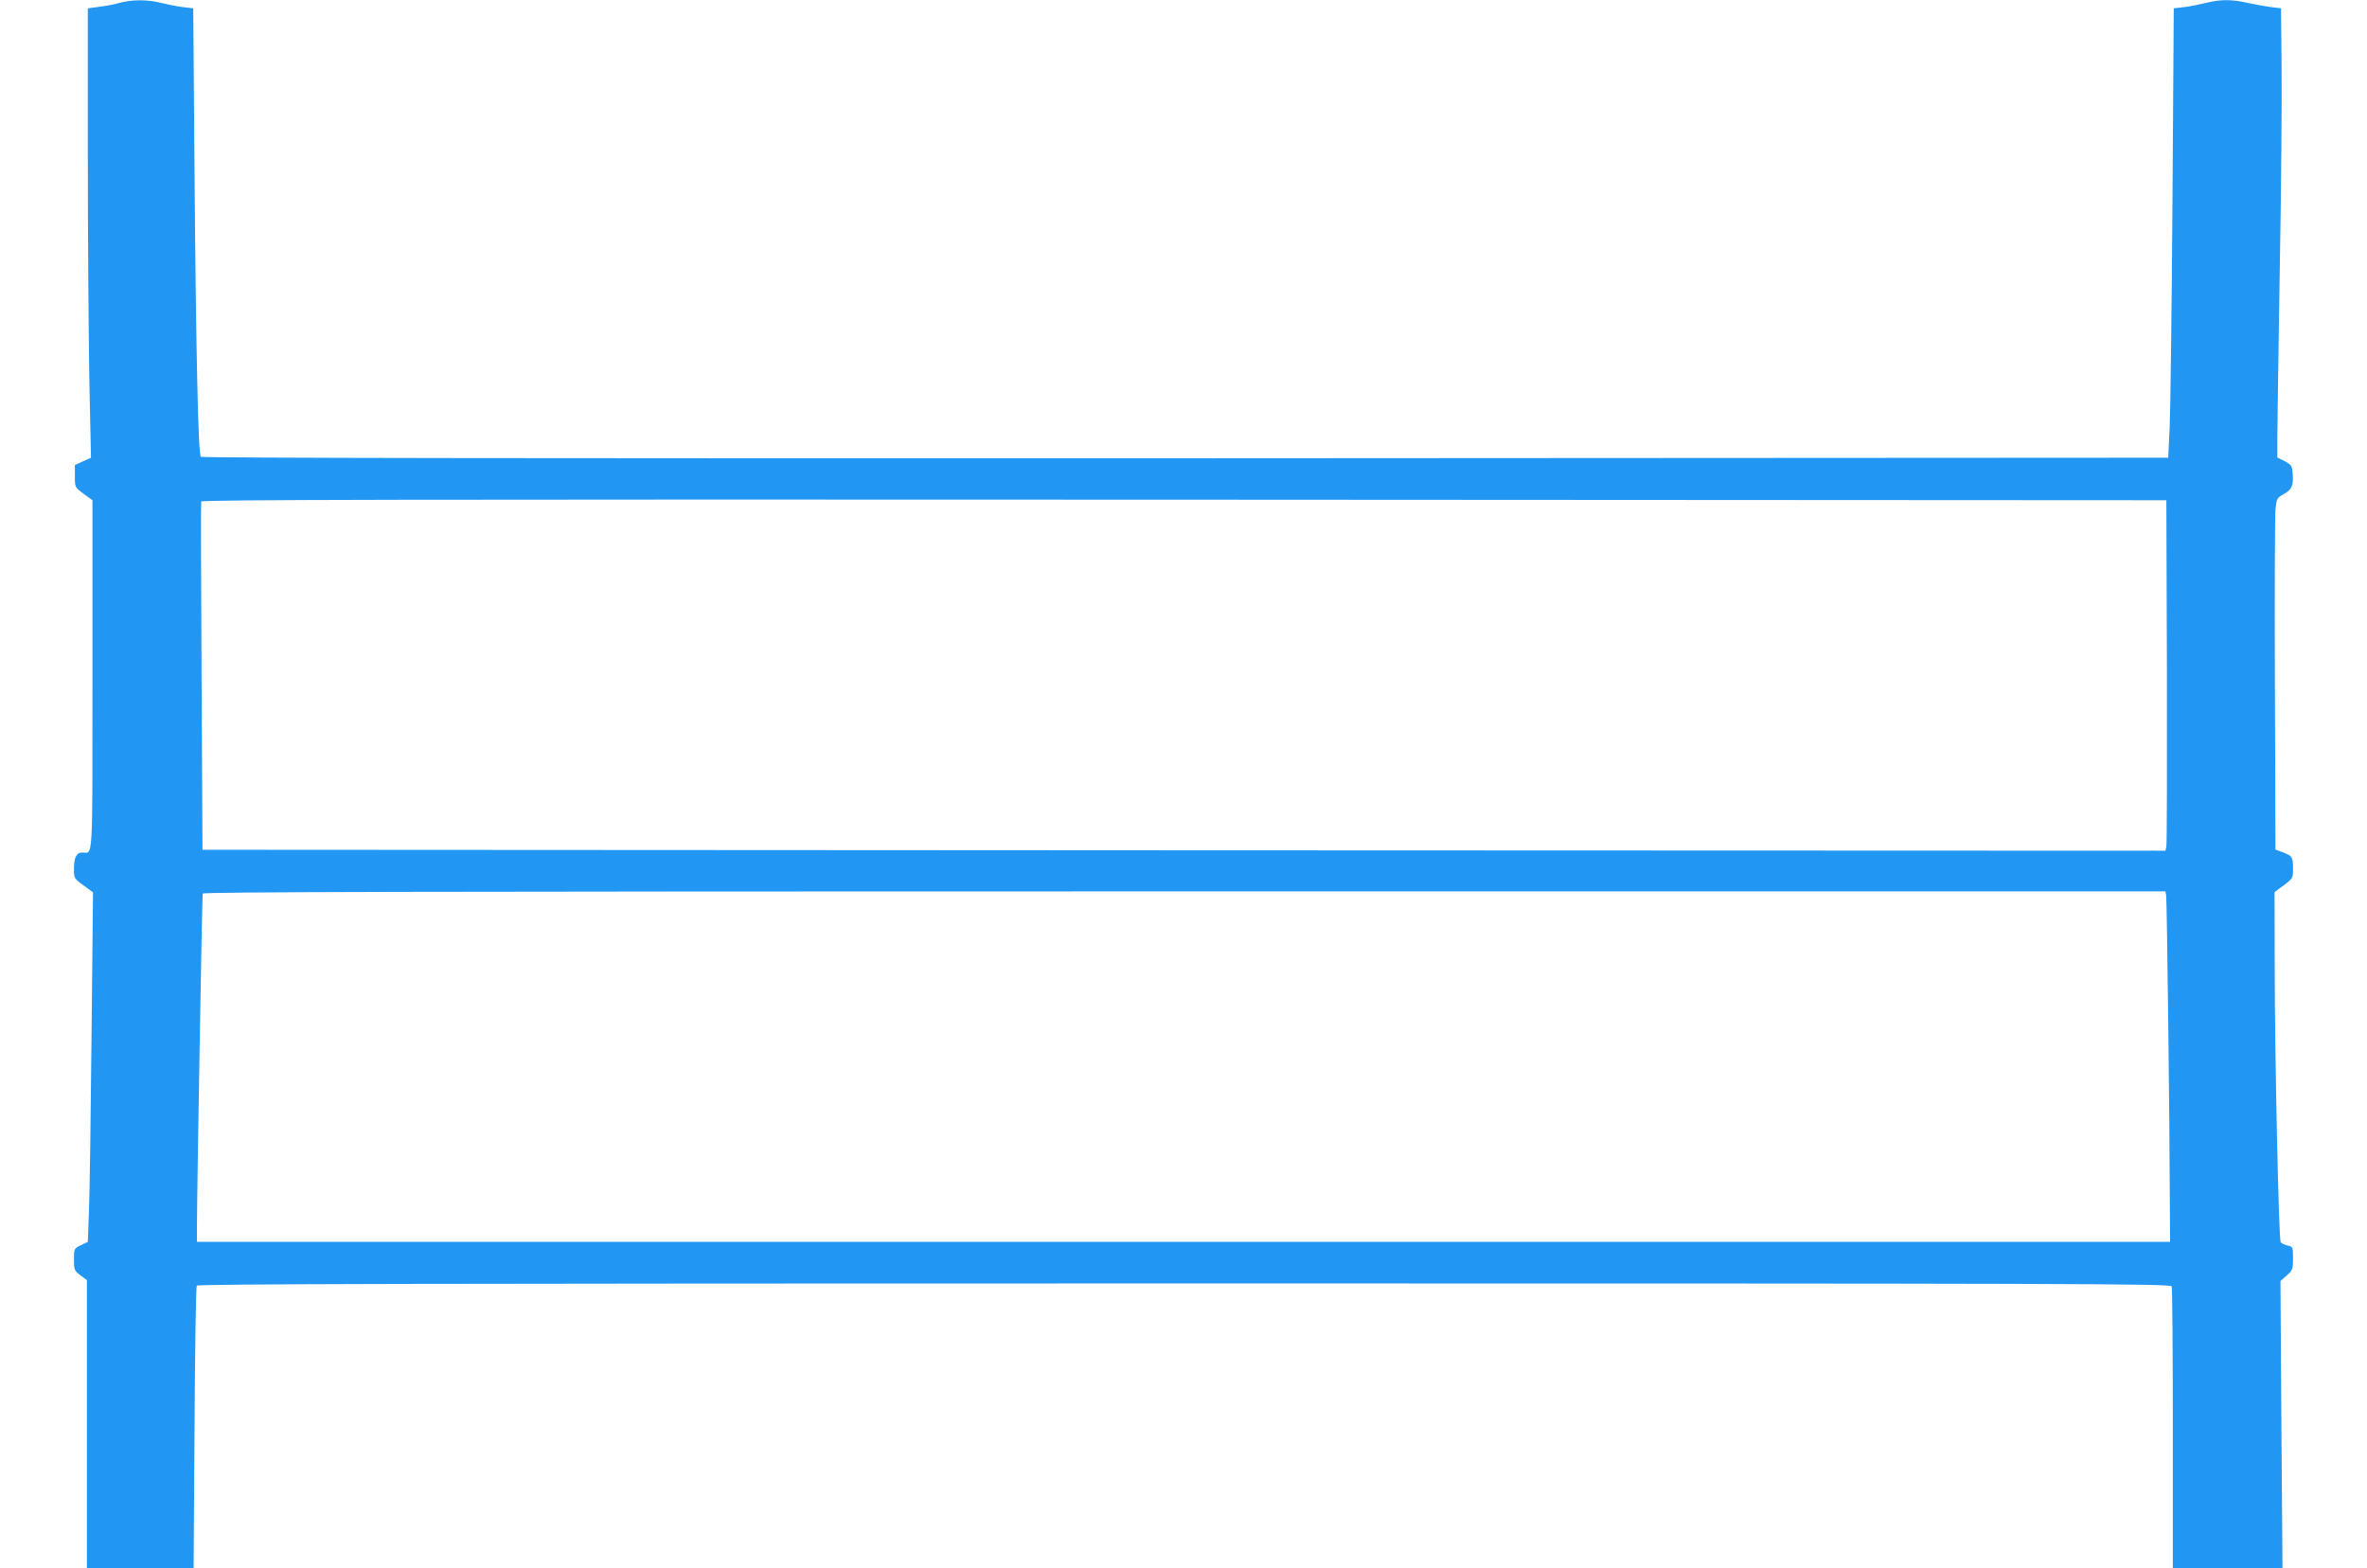
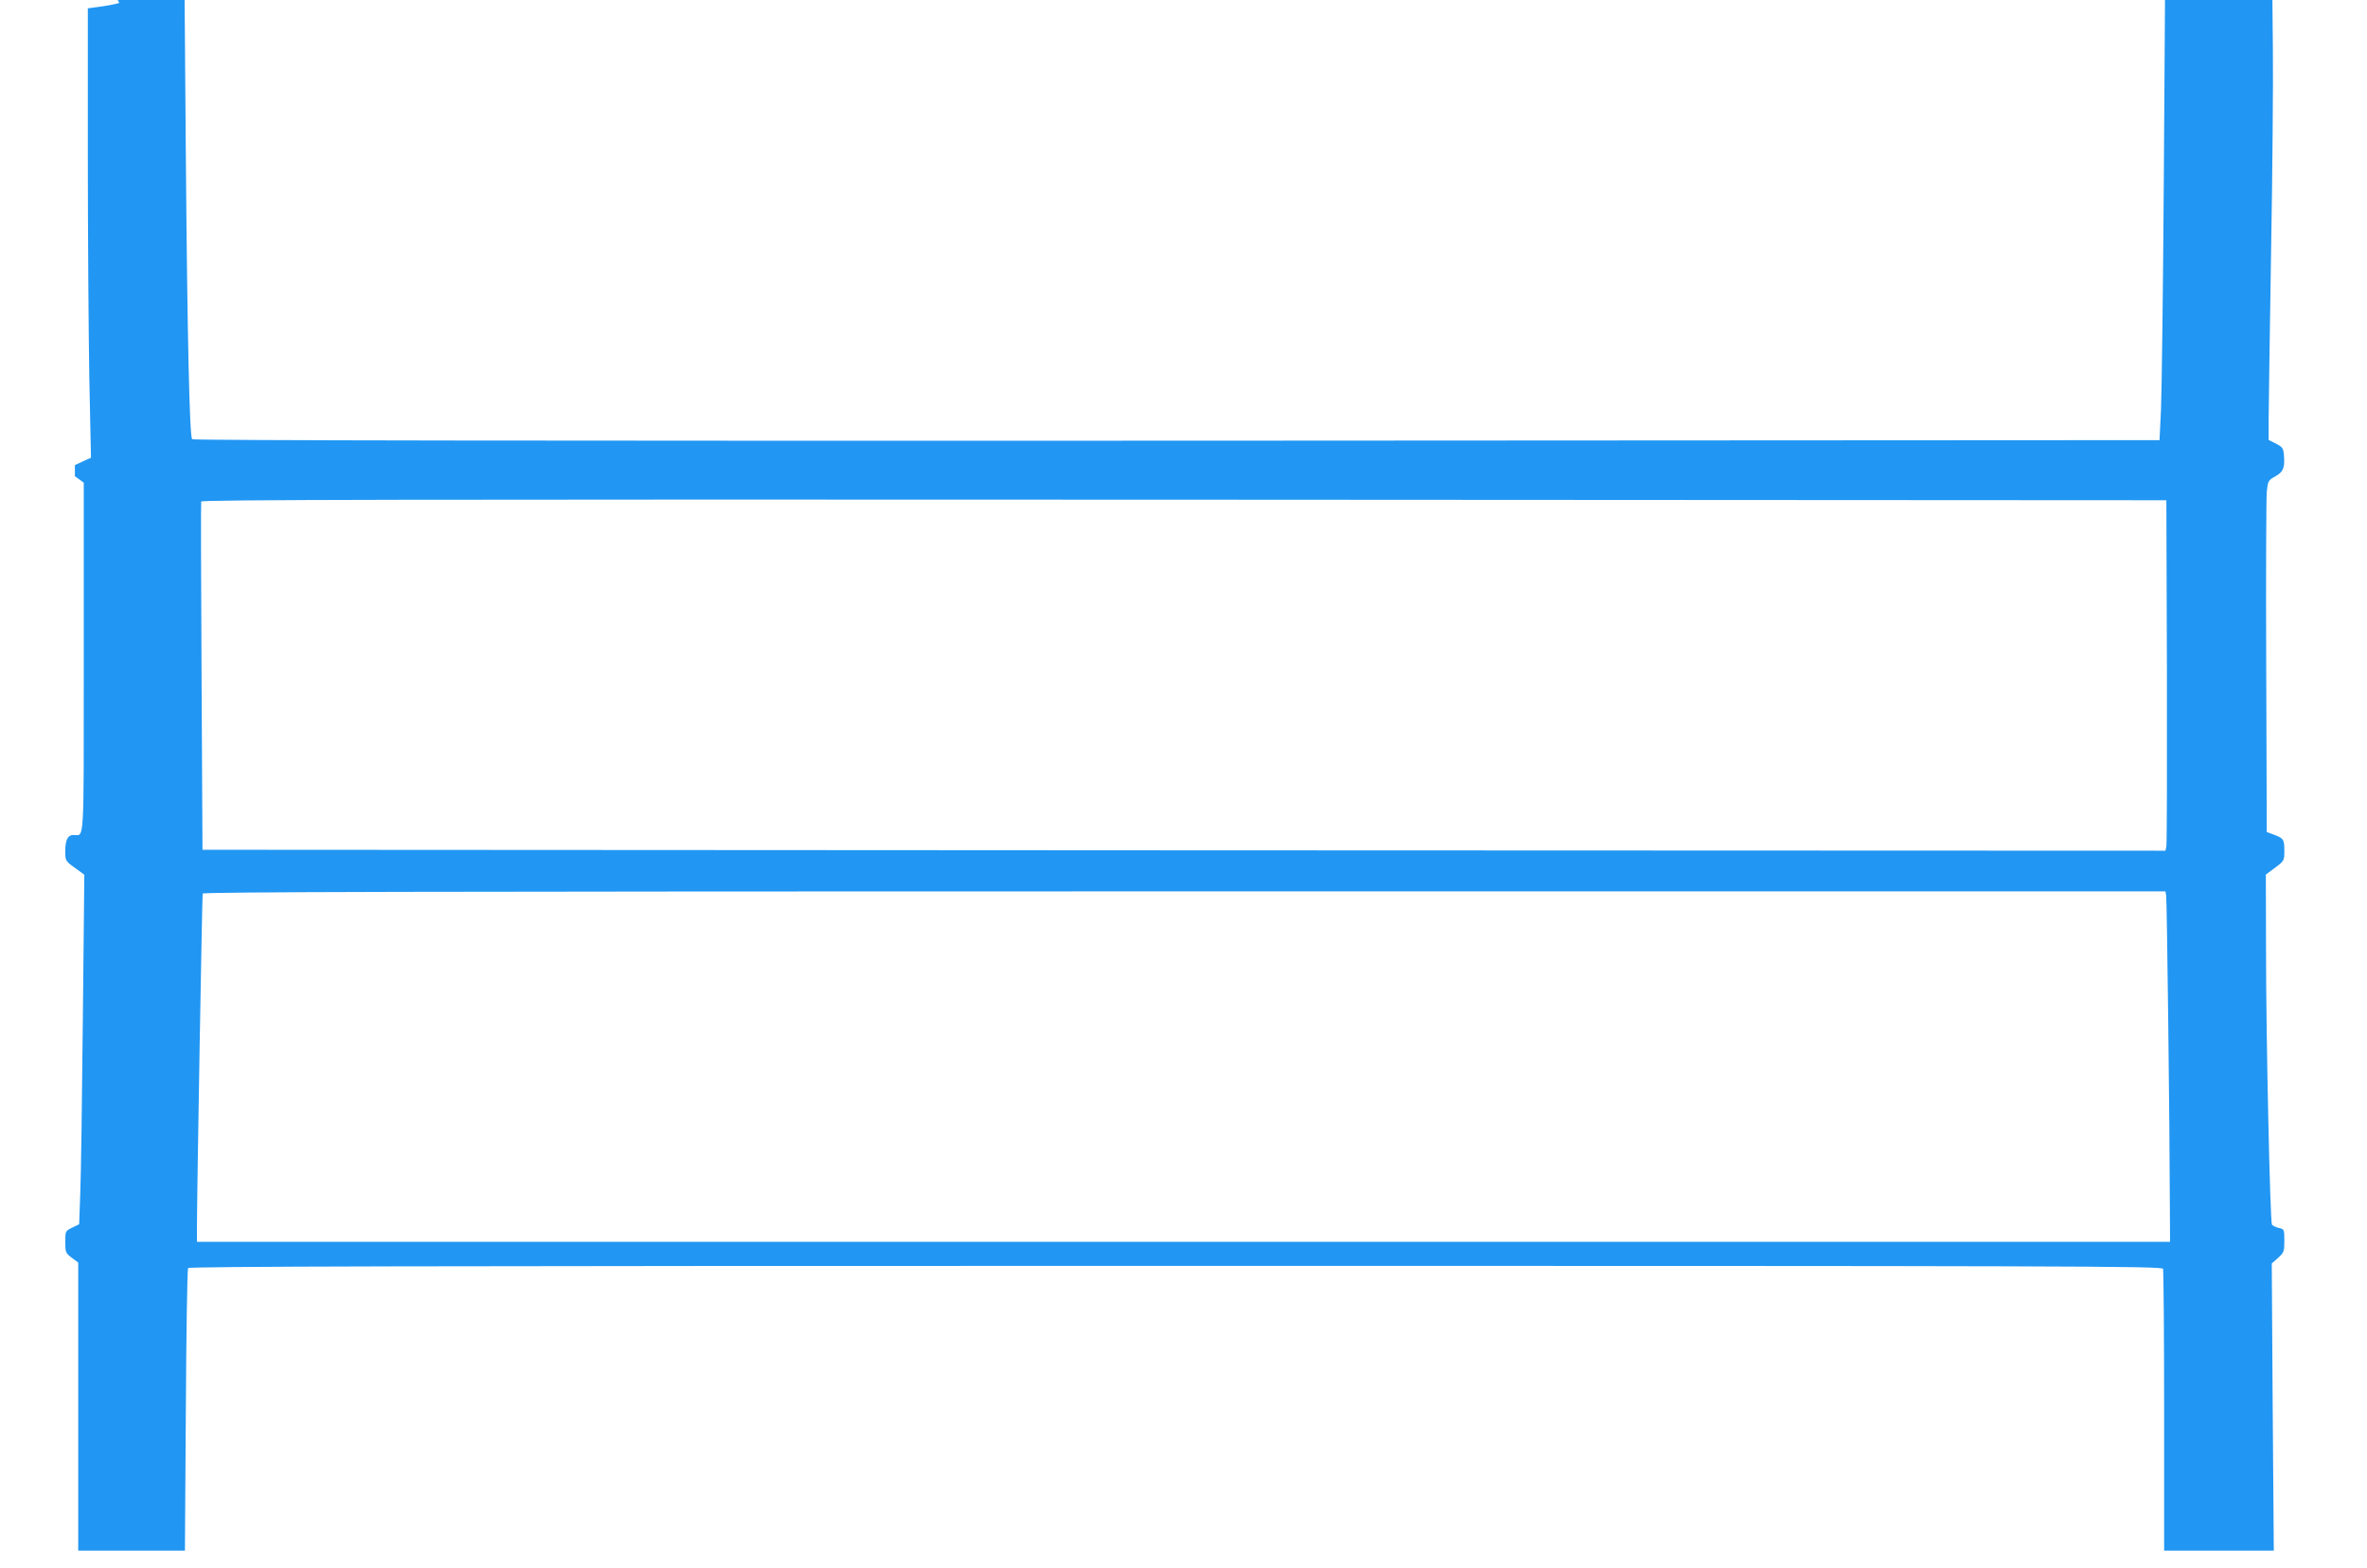
<svg xmlns="http://www.w3.org/2000/svg" version="1.0" width="1280pt" height="848pt" viewBox="0 0 1280 848" preserveAspectRatio="xMidYMid meet">
  <g transform="translate(0,848) scale(0.1,-0.1)" fill="#2196f3" stroke="none">
-     <path d="M645 8464 c-27 -8 -77 -17 -110 -21 l-60 -8 0 -785 c0 -432 4 -978 8 -1215 l9 -430 -44 -20 -43 -20 0 -60 c0 -60 0 -60 47 -95 l48 -35 0 -946 c0 -1036 4 -959 -55 -959 -32 0 -45 -27 -45 -89 0 -49 1 -52 51 -88 l52 -38 -8 -780 c-4 -429 -10 -854 -14 -945 l-6 -165 -37 -18 c-37 -18 -38 -19 -38 -77 0 -56 2 -61 35 -86 l35 -26 0 -779 0 -779 289 0 288 0 5 758 c2 417 8 763 12 770 6 9 1169 12 5341 12 4854 0 5333 -1 5339 -16 3 -9 6 -355 6 -770 l0 -754 297 0 296 0 -6 777 -5 776 34 30 c32 29 34 35 34 93 0 61 -1 63 -30 69 -16 4 -33 12 -37 18 -10 16 -32 1005 -32 1482 l-1 411 50 37 c49 37 50 39 50 90 0 63 -4 69 -55 88 l-40 15 -3 889 c-2 490 0 917 3 951 6 58 8 62 46 83 43 24 52 46 47 112 -3 40 -7 46 -43 65 l-40 20 0 100 c0 54 6 459 13 899 8 440 12 942 10 1115 l-3 315 -56 7 c-31 4 -86 14 -123 22 -85 20 -148 20 -224 1 -32 -8 -85 -19 -118 -23 l-59 -7 -7 -1050 c-4 -578 -11 -1124 -15 -1215 l-8 -165 -5314 -3 c-3378 -1 -5318 1 -5325 8 -14 14 -26 548 -34 1530 l-7 895 -59 7 c-33 4 -86 15 -118 23 -71 18 -155 18 -223 -1z m11073 -3614 c1 -509 0 -935 -3 -948 l-5 -22 -5308 2 -5307 3 -5 935 c-3 514 -4 941 -2 948 3 10 1071 12 5316 10 l5311 -3 3 -925z m-4 -1212 c4 -21 19 -1226 20 -1683 l1 -190 -5335 0 -5335 0 0 80 c1 237 28 1792 31 1803 3 9 1073 12 5308 12 l5306 0 4 -22z" />
+     <path d="M645 8464 c-27 -8 -77 -17 -110 -21 l-60 -8 0 -785 c0 -432 4 -978 8 -1215 l9 -430 -44 -20 -43 -20 0 -60 l48 -35 0 -946 c0 -1036 4 -959 -55 -959 -32 0 -45 -27 -45 -89 0 -49 1 -52 51 -88 l52 -38 -8 -780 c-4 -429 -10 -854 -14 -945 l-6 -165 -37 -18 c-37 -18 -38 -19 -38 -77 0 -56 2 -61 35 -86 l35 -26 0 -779 0 -779 289 0 288 0 5 758 c2 417 8 763 12 770 6 9 1169 12 5341 12 4854 0 5333 -1 5339 -16 3 -9 6 -355 6 -770 l0 -754 297 0 296 0 -6 777 -5 776 34 30 c32 29 34 35 34 93 0 61 -1 63 -30 69 -16 4 -33 12 -37 18 -10 16 -32 1005 -32 1482 l-1 411 50 37 c49 37 50 39 50 90 0 63 -4 69 -55 88 l-40 15 -3 889 c-2 490 0 917 3 951 6 58 8 62 46 83 43 24 52 46 47 112 -3 40 -7 46 -43 65 l-40 20 0 100 c0 54 6 459 13 899 8 440 12 942 10 1115 l-3 315 -56 7 c-31 4 -86 14 -123 22 -85 20 -148 20 -224 1 -32 -8 -85 -19 -118 -23 l-59 -7 -7 -1050 c-4 -578 -11 -1124 -15 -1215 l-8 -165 -5314 -3 c-3378 -1 -5318 1 -5325 8 -14 14 -26 548 -34 1530 l-7 895 -59 7 c-33 4 -86 15 -118 23 -71 18 -155 18 -223 -1z m11073 -3614 c1 -509 0 -935 -3 -948 l-5 -22 -5308 2 -5307 3 -5 935 c-3 514 -4 941 -2 948 3 10 1071 12 5316 10 l5311 -3 3 -925z m-4 -1212 c4 -21 19 -1226 20 -1683 l1 -190 -5335 0 -5335 0 0 80 c1 237 28 1792 31 1803 3 9 1073 12 5308 12 l5306 0 4 -22z" />
  </g>
</svg>